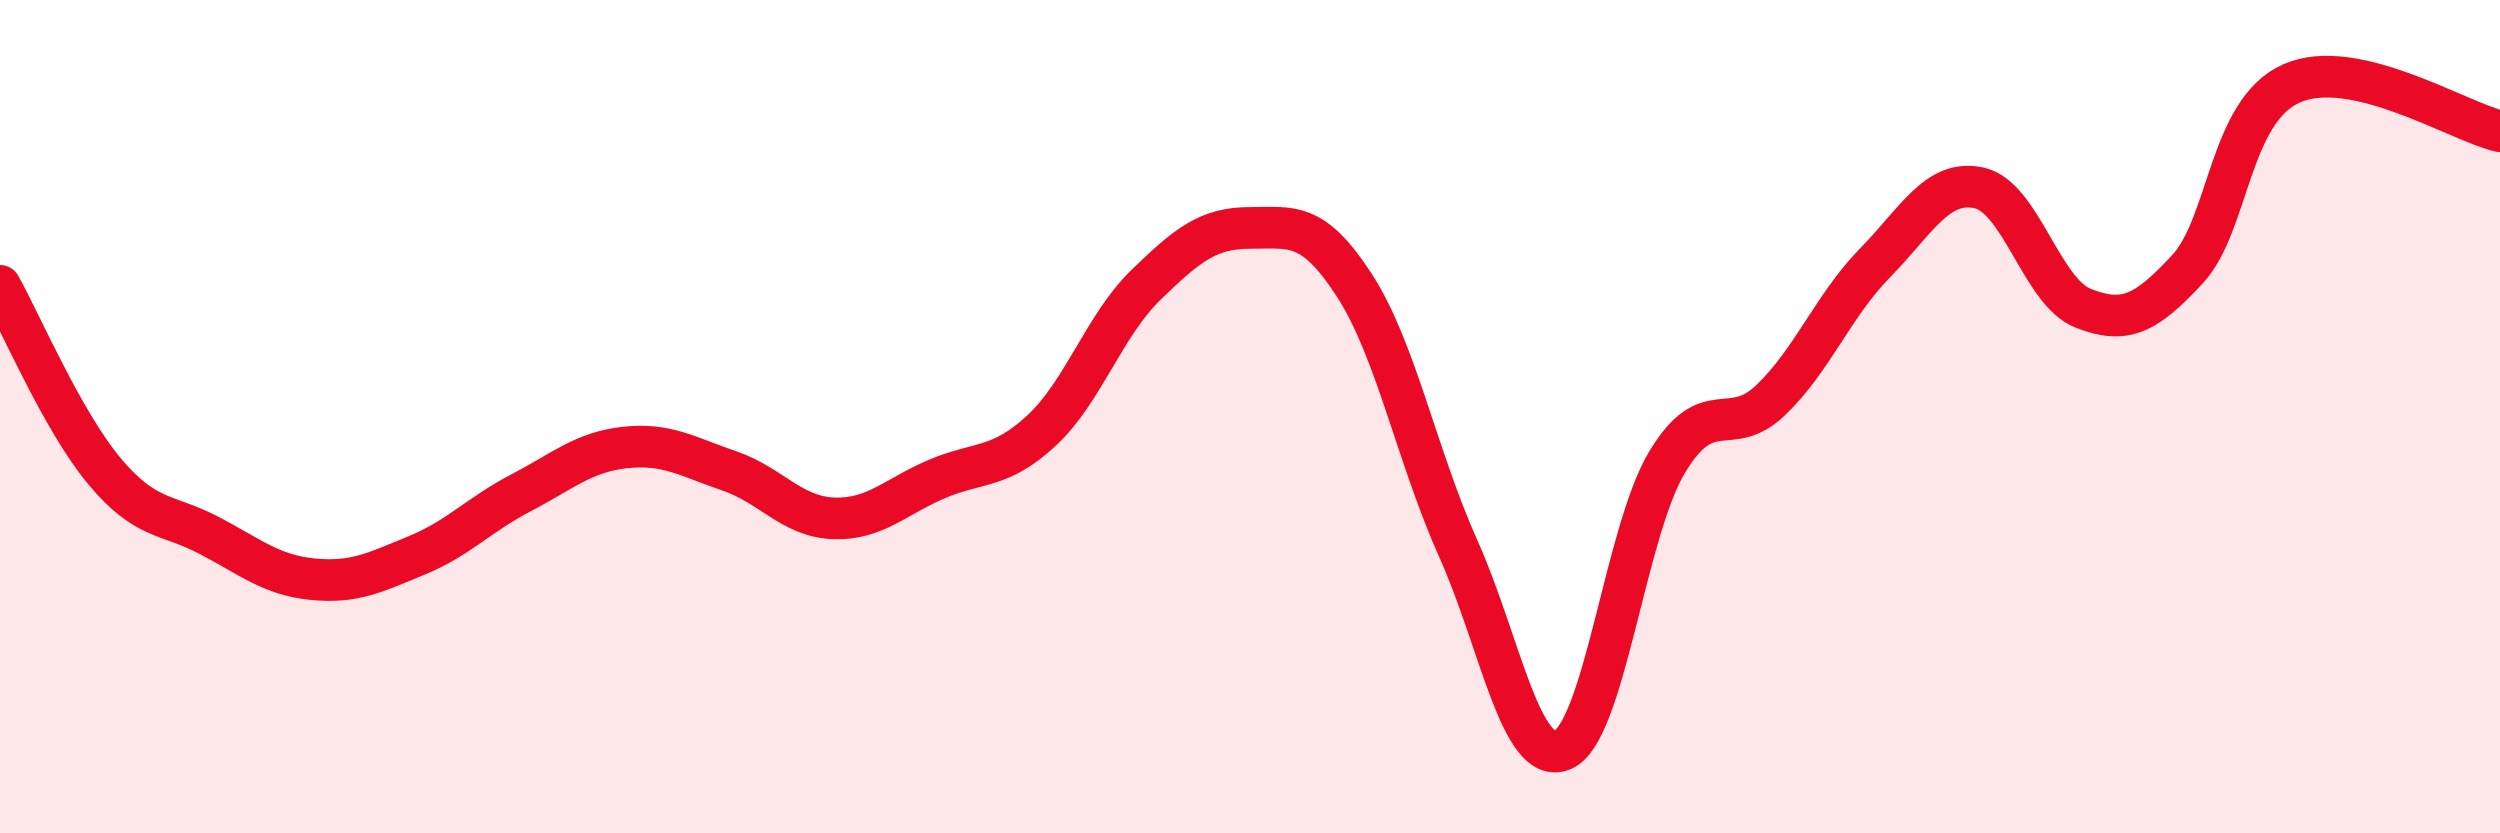
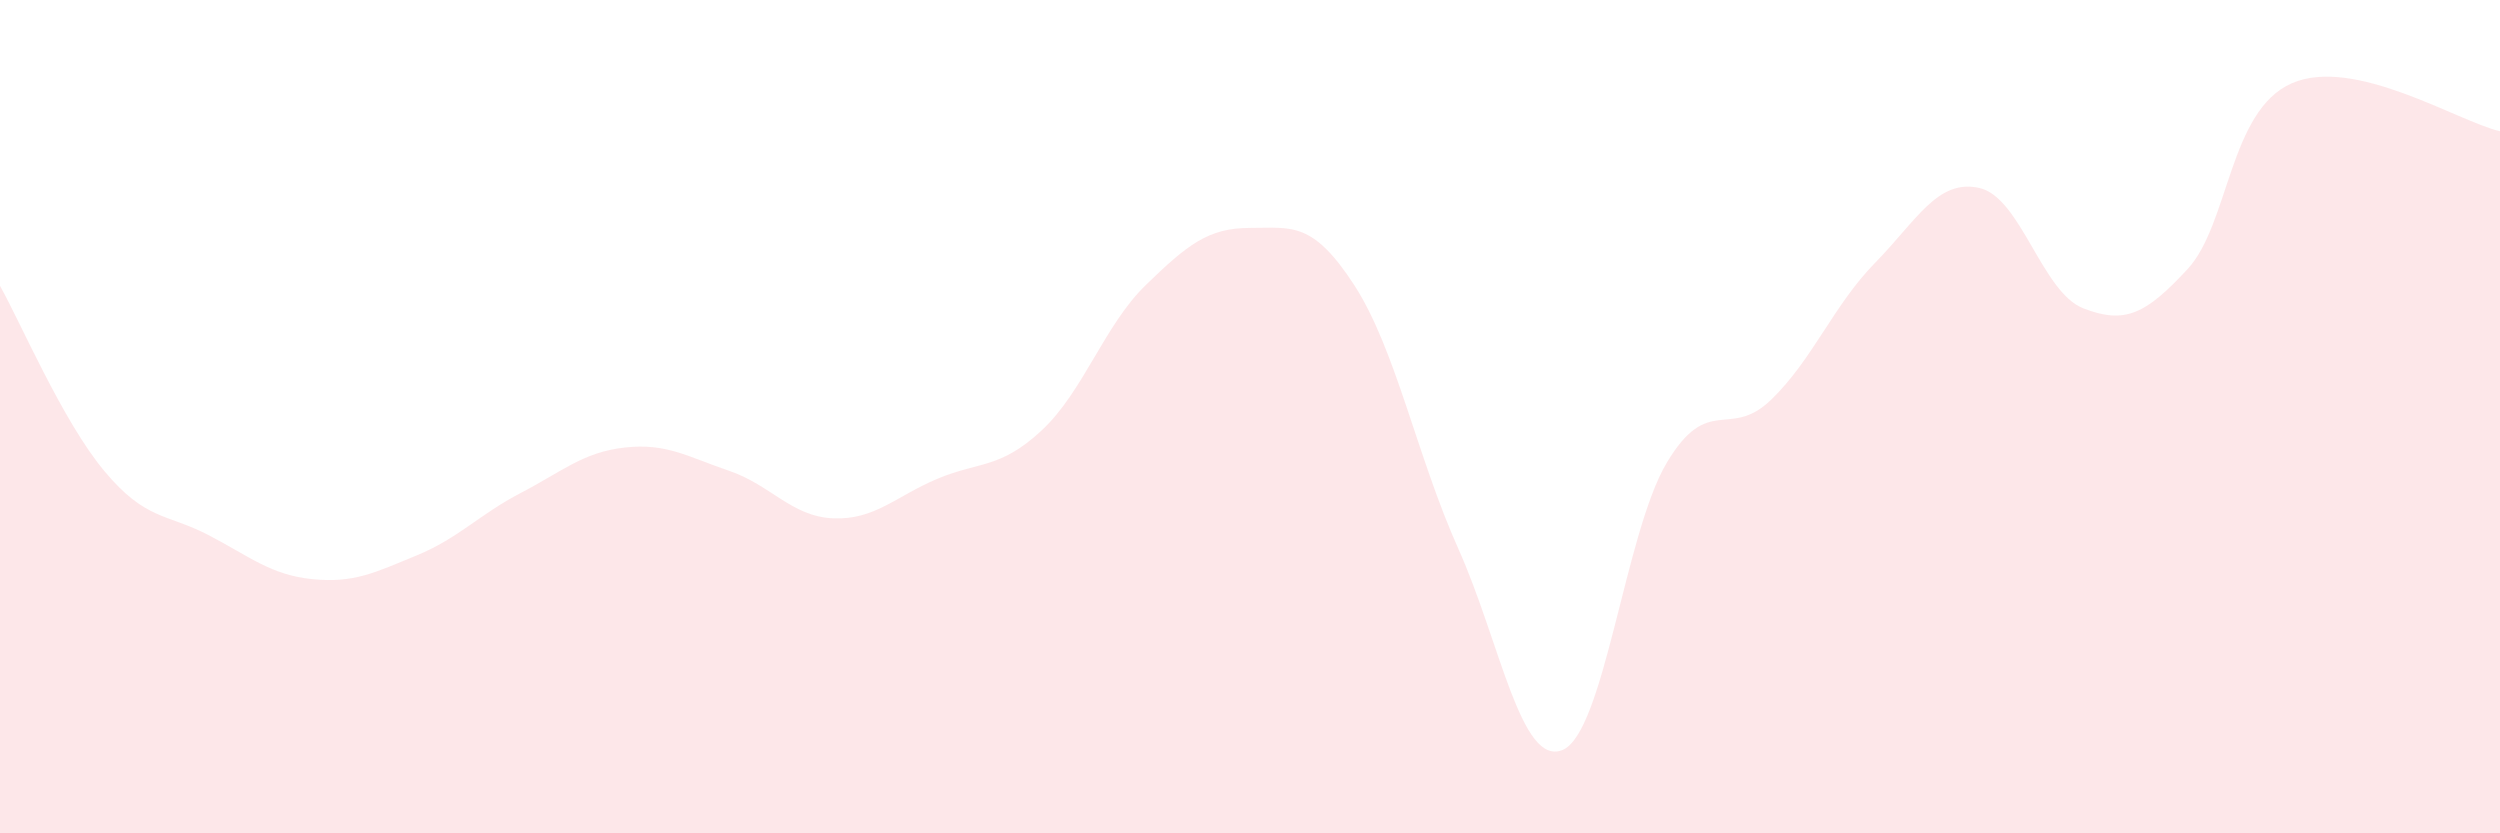
<svg xmlns="http://www.w3.org/2000/svg" width="60" height="20" viewBox="0 0 60 20">
  <path d="M 0,6.86 C 0.5,7.75 1.5,10.1 2.5,11.3 C 3.5,12.5 4,12.32 5,12.84 C 6,13.36 6.5,13.8 7.5,13.9 C 8.5,14 9,13.74 10,13.33 C 11,12.92 11.5,12.35 12.5,11.83 C 13.5,11.31 14,10.85 15,10.74 C 16,10.63 16.5,10.96 17.5,11.3 C 18.5,11.64 19,12.4 20,12.44 C 21,12.48 21.5,11.91 22.5,11.49 C 23.5,11.07 24,11.26 25,10.33 C 26,9.4 26.5,7.81 27.5,6.84 C 28.5,5.87 29,5.47 30,5.47 C 31,5.47 31.5,5.3 32.5,6.84 C 33.5,8.38 34,10.94 35,13.17 C 36,15.4 36.5,18.41 37.5,18 C 38.5,17.59 39,12.79 40,11.11 C 41,9.43 41.5,10.56 42.5,9.6 C 43.5,8.64 44,7.33 45,6.31 C 46,5.29 46.5,4.29 47.5,4.51 C 48.5,4.73 49,7.01 50,7.4 C 51,7.79 51.5,7.54 52.5,6.46 C 53.5,5.38 53.5,2.66 55,2 C 56.5,1.34 59,2.92 60,3.15L60 20L0 20Z" fill="#EB0A25" opacity="0.1" stroke-linecap="round" stroke-linejoin="round" />
-   <path d="M 0,6.86 C 0.5,7.75 1.5,10.1 2.5,11.3 C 3.5,12.5 4,12.32 5,12.84 C 6,13.36 6.5,13.8 7.5,13.9 C 8.5,14 9,13.74 10,13.33 C 11,12.92 11.5,12.35 12.5,11.83 C 13.5,11.31 14,10.85 15,10.74 C 16,10.63 16.5,10.96 17.5,11.3 C 18.5,11.64 19,12.4 20,12.44 C 21,12.48 21.5,11.91 22.5,11.49 C 23.5,11.07 24,11.26 25,10.33 C 26,9.4 26.5,7.81 27.5,6.84 C 28.5,5.87 29,5.47 30,5.47 C 31,5.47 31.5,5.3 32.5,6.84 C 33.5,8.38 34,10.94 35,13.17 C 36,15.4 36.5,18.41 37.5,18 C 38.5,17.59 39,12.79 40,11.11 C 41,9.43 41.5,10.56 42.5,9.6 C 43.5,8.64 44,7.33 45,6.31 C 46,5.29 46.5,4.29 47.5,4.51 C 48.5,4.73 49,7.01 50,7.4 C 51,7.79 51.5,7.54 52.5,6.46 C 53.5,5.38 53.5,2.66 55,2 C 56.5,1.34 59,2.92 60,3.15" stroke="#EB0A25" stroke-width="1" fill="none" stroke-linecap="round" stroke-linejoin="round" />
</svg>